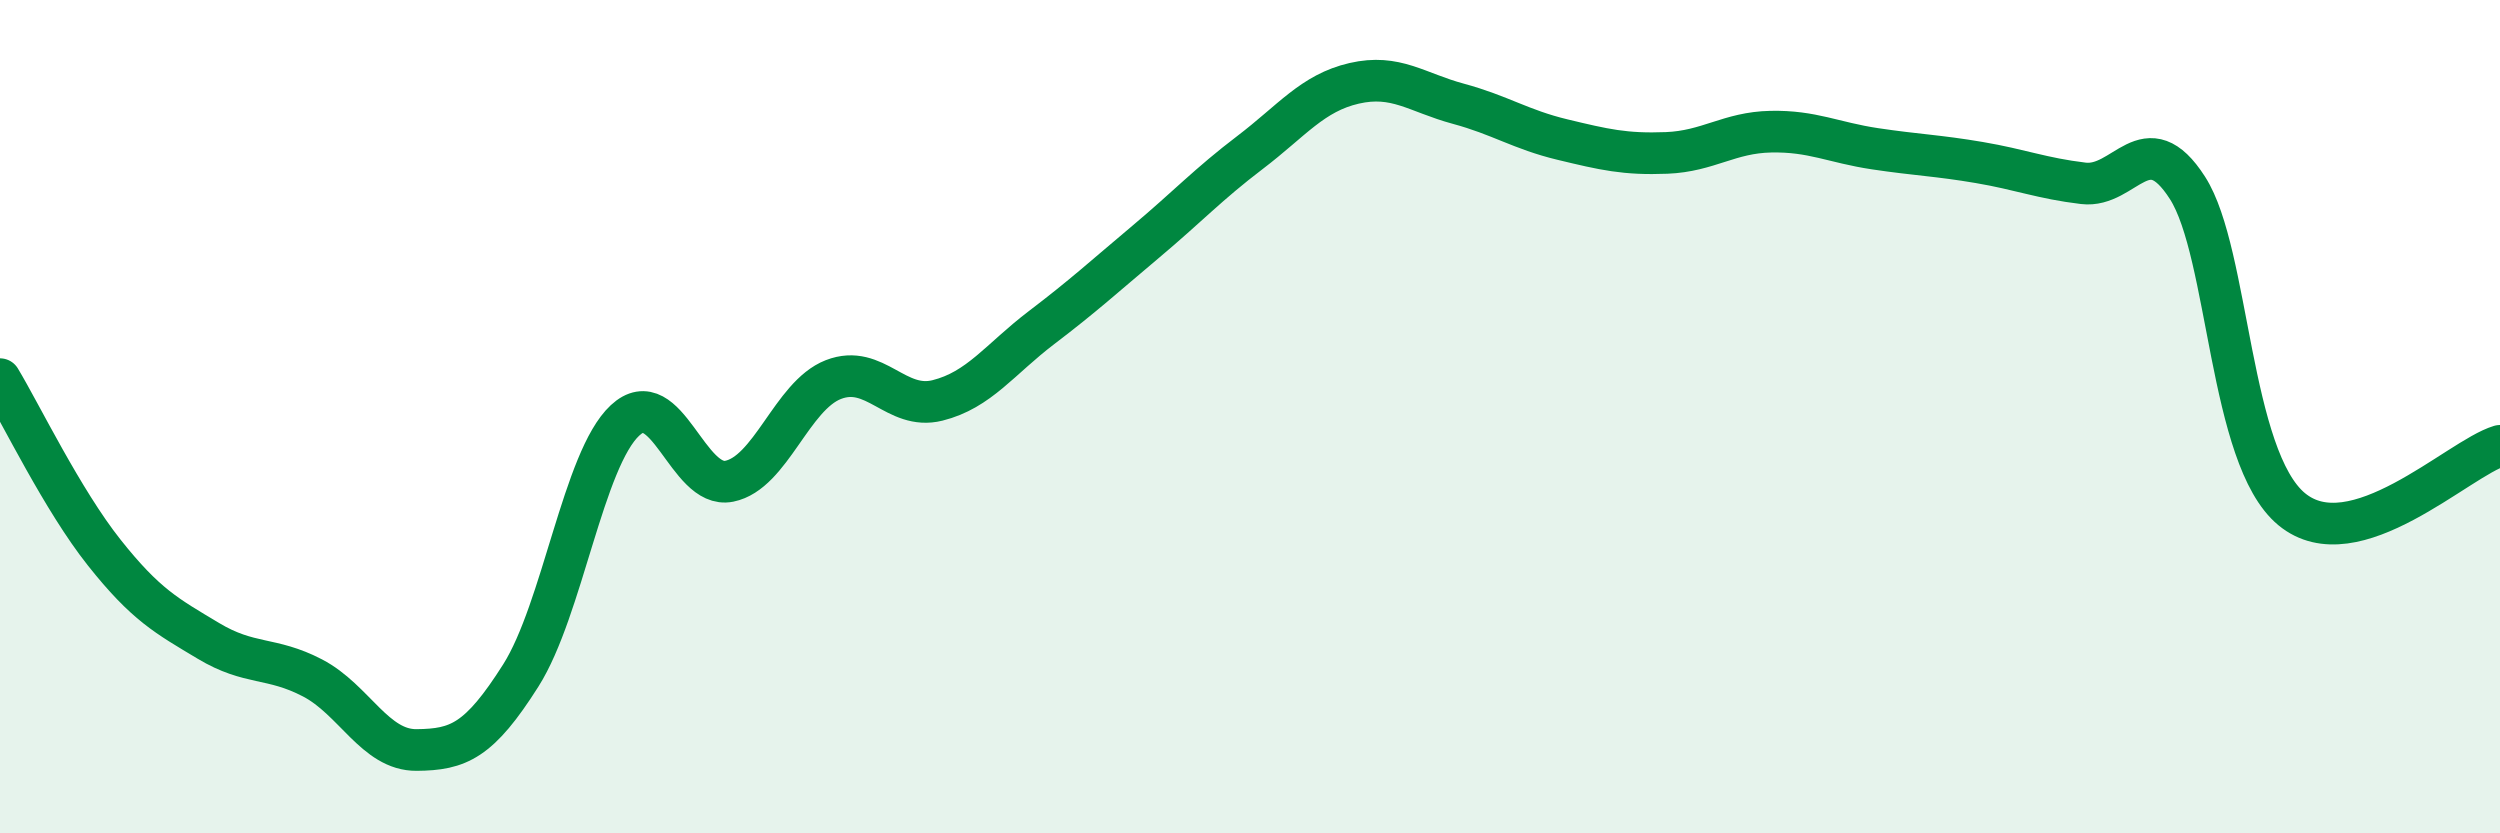
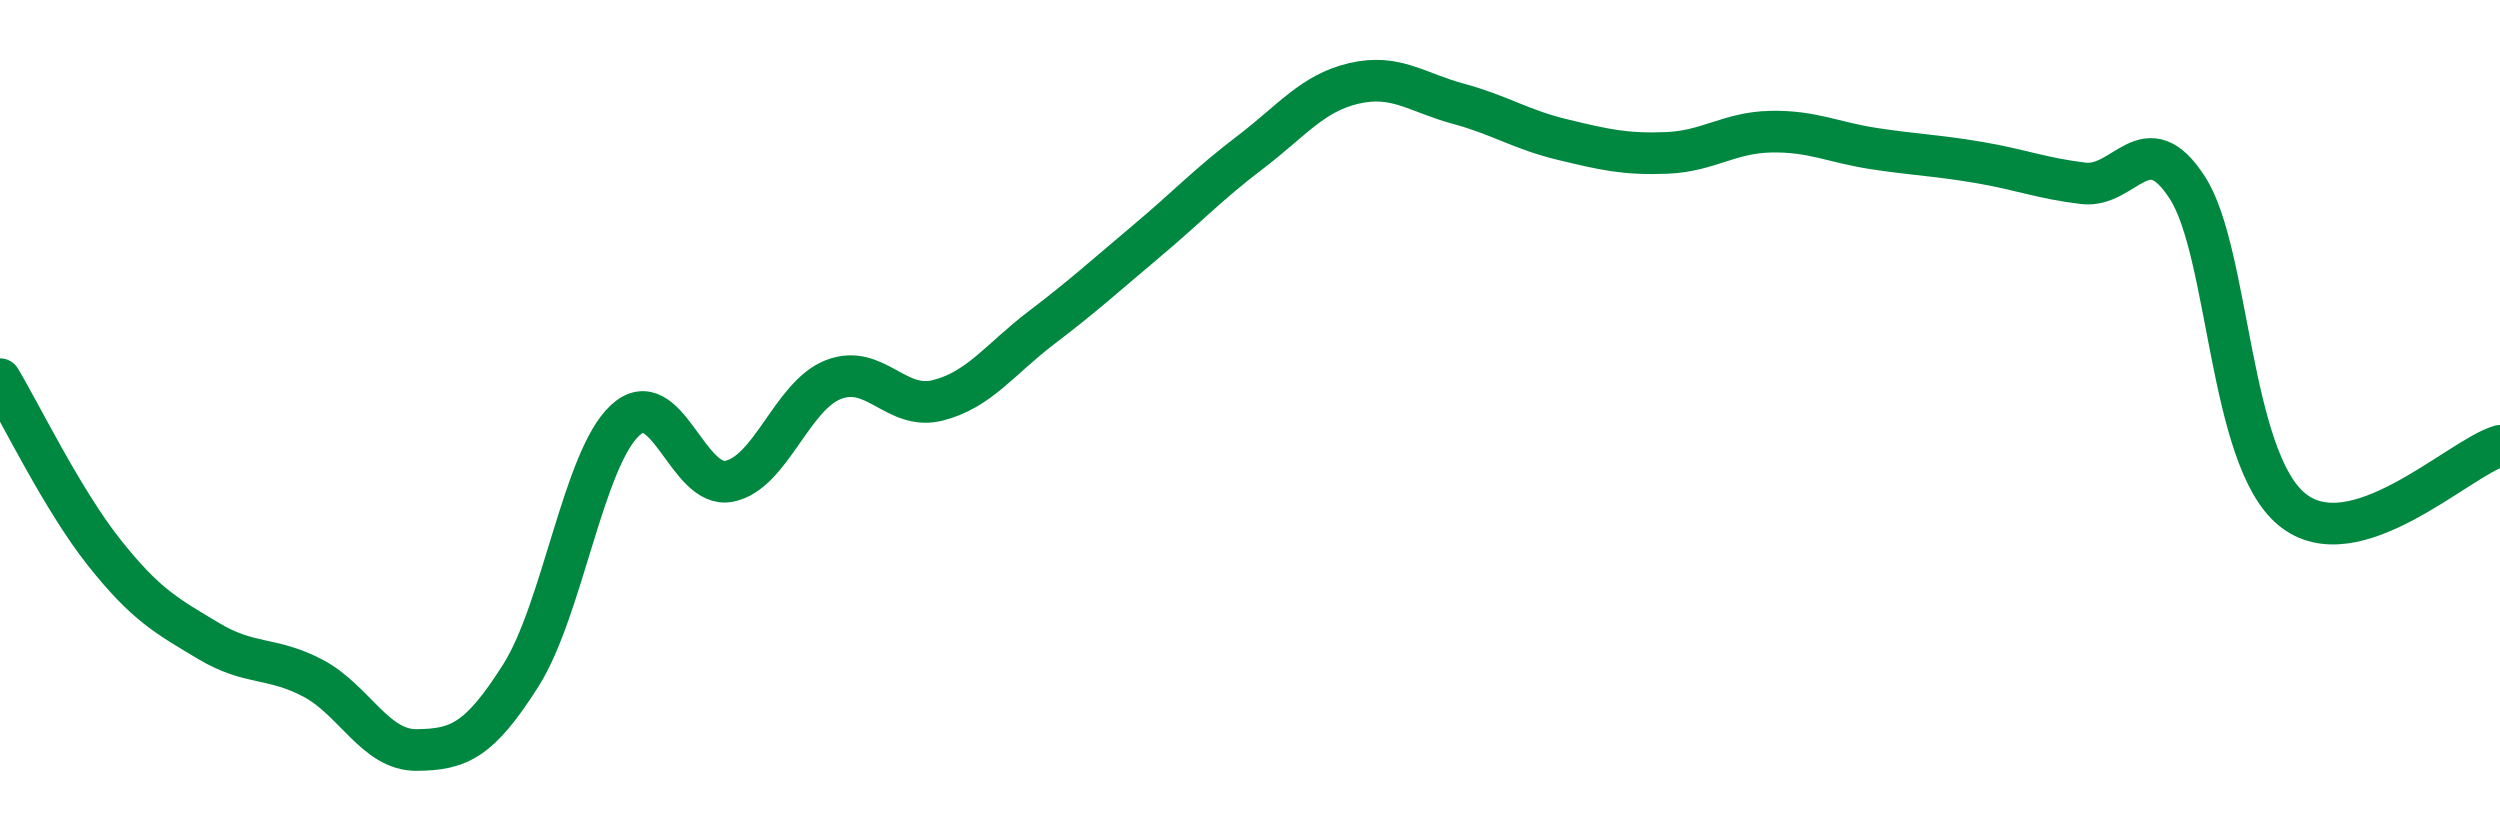
<svg xmlns="http://www.w3.org/2000/svg" width="60" height="20" viewBox="0 0 60 20">
-   <path d="M 0,9.1 C 0.5,9.93 1.5,12 2.5,13.26 C 3.5,14.52 4,14.78 5,15.38 C 6,15.98 6.5,15.75 7.5,16.27 C 8.5,16.79 9,18.01 10,18 C 11,17.99 11.5,17.79 12.5,16.21 C 13.5,14.63 14,11.02 15,10.09 C 16,9.16 16.5,11.75 17.5,11.55 C 18.5,11.35 19,9.5 20,9.11 C 21,8.72 21.5,9.86 22.5,9.61 C 23.5,9.36 24,8.62 25,7.86 C 26,7.1 26.5,6.64 27.5,5.8 C 28.5,4.96 29,4.42 30,3.66 C 31,2.9 31.5,2.23 32.5,2 C 33.5,1.77 34,2.22 35,2.49 C 36,2.76 36.5,3.11 37.5,3.35 C 38.5,3.59 39,3.71 40,3.67 C 41,3.63 41.5,3.18 42.5,3.16 C 43.5,3.14 44,3.42 45,3.57 C 46,3.72 46.5,3.73 47.5,3.9 C 48.5,4.07 49,4.28 50,4.4 C 51,4.52 51.5,2.95 52.5,4.51 C 53.5,6.07 53.5,10.98 55,12.22 C 56.5,13.46 59,11 60,10.7L60 20L0 20Z" fill="#008740" opacity="0.1" stroke-linecap="round" stroke-linejoin="round" />
  <path d="M 0,9.1 C 0.5,9.93 1.5,12 2.5,13.26 C 3.5,14.52 4,14.78 5,15.38 C 6,15.98 6.5,15.75 7.5,16.27 C 8.5,16.79 9,18.01 10,18 C 11,17.99 11.5,17.79 12.5,16.21 C 13.5,14.63 14,11.02 15,10.09 C 16,9.16 16.5,11.75 17.5,11.55 C 18.5,11.35 19,9.5 20,9.11 C 21,8.72 21.5,9.86 22.5,9.61 C 23.5,9.36 24,8.62 25,7.86 C 26,7.1 26.5,6.64 27.5,5.8 C 28.5,4.96 29,4.42 30,3.66 C 31,2.9 31.5,2.23 32.5,2 C 33.5,1.77 34,2.22 35,2.49 C 36,2.76 36.5,3.11 37.5,3.35 C 38.5,3.59 39,3.71 40,3.67 C 41,3.63 41.5,3.18 42.5,3.16 C 43.5,3.14 44,3.42 45,3.57 C 46,3.72 46.5,3.73 47.5,3.9 C 48.5,4.07 49,4.28 50,4.4 C 51,4.52 51.5,2.95 52.5,4.51 C 53.5,6.07 53.5,10.98 55,12.22 C 56.5,13.46 59,11 60,10.7" stroke="#008740" stroke-width="1" fill="none" stroke-linecap="round" stroke-linejoin="round" />
</svg>